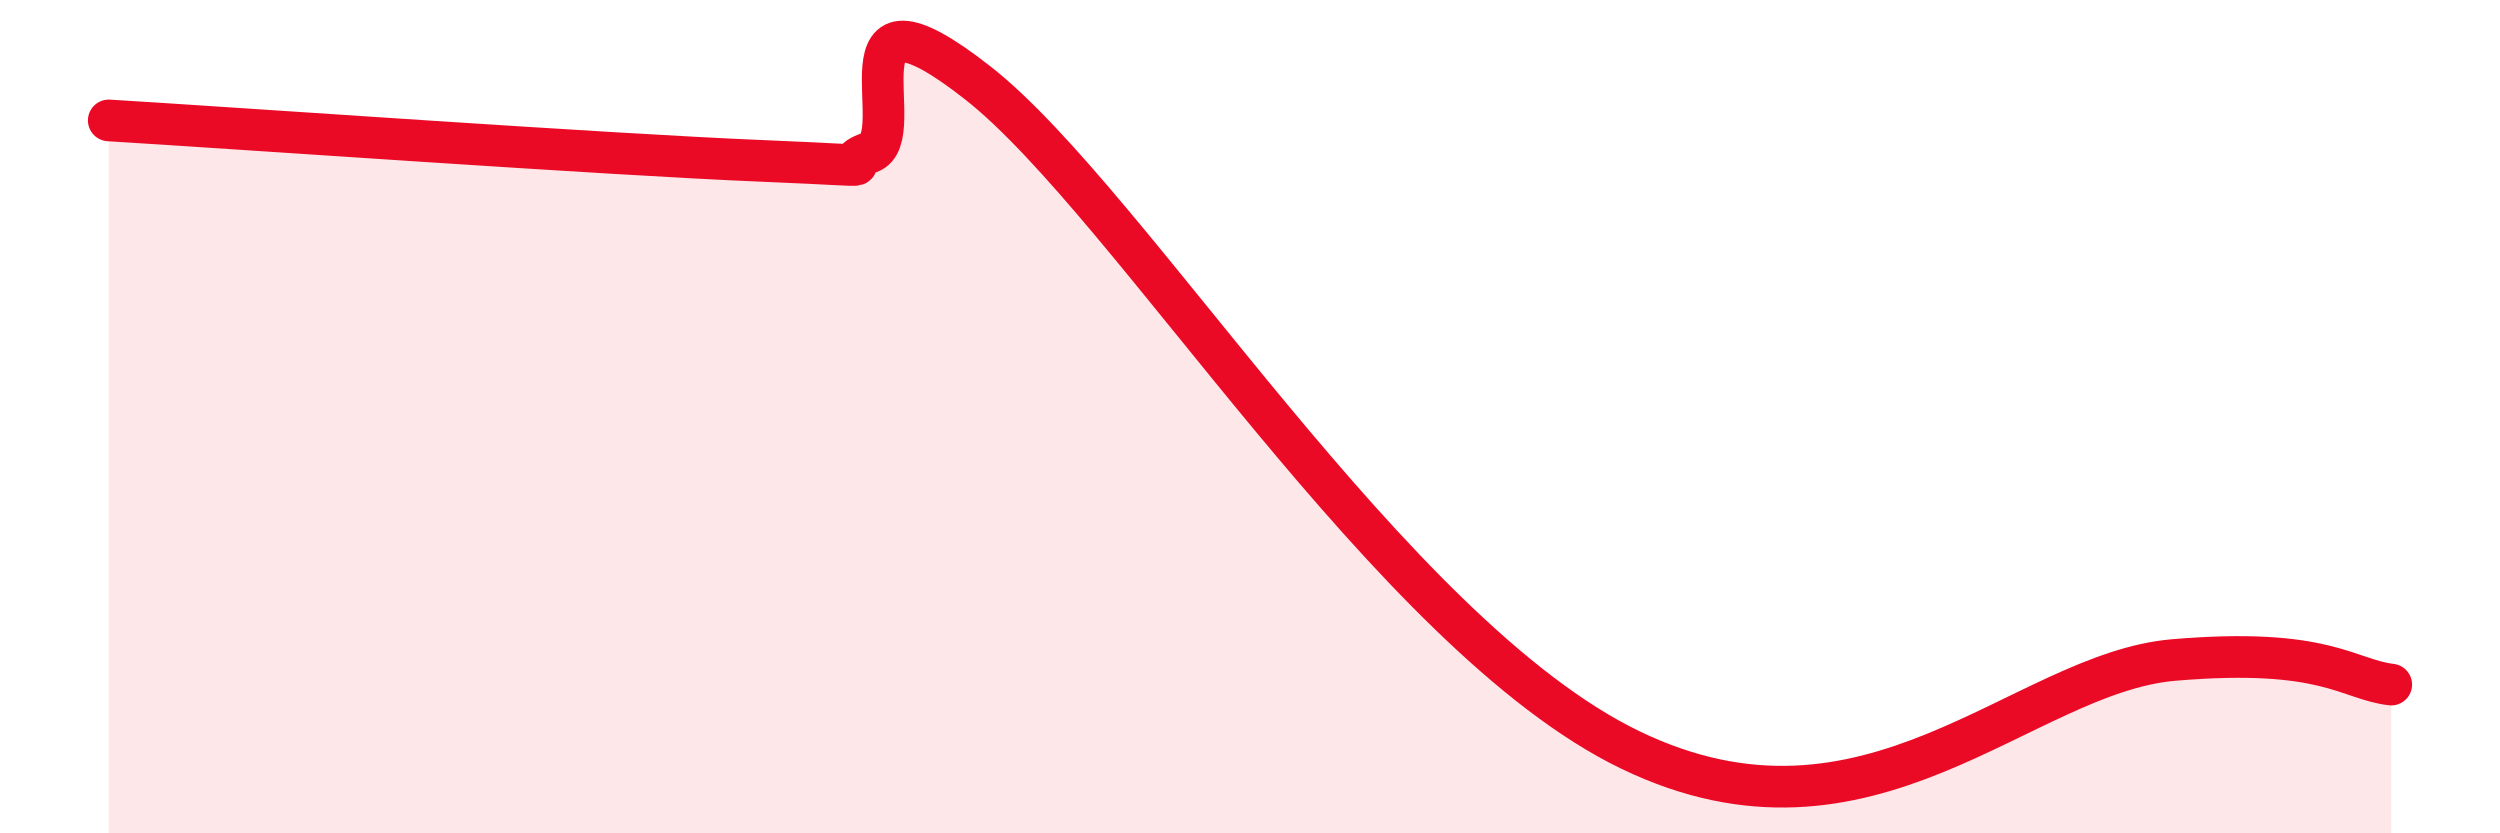
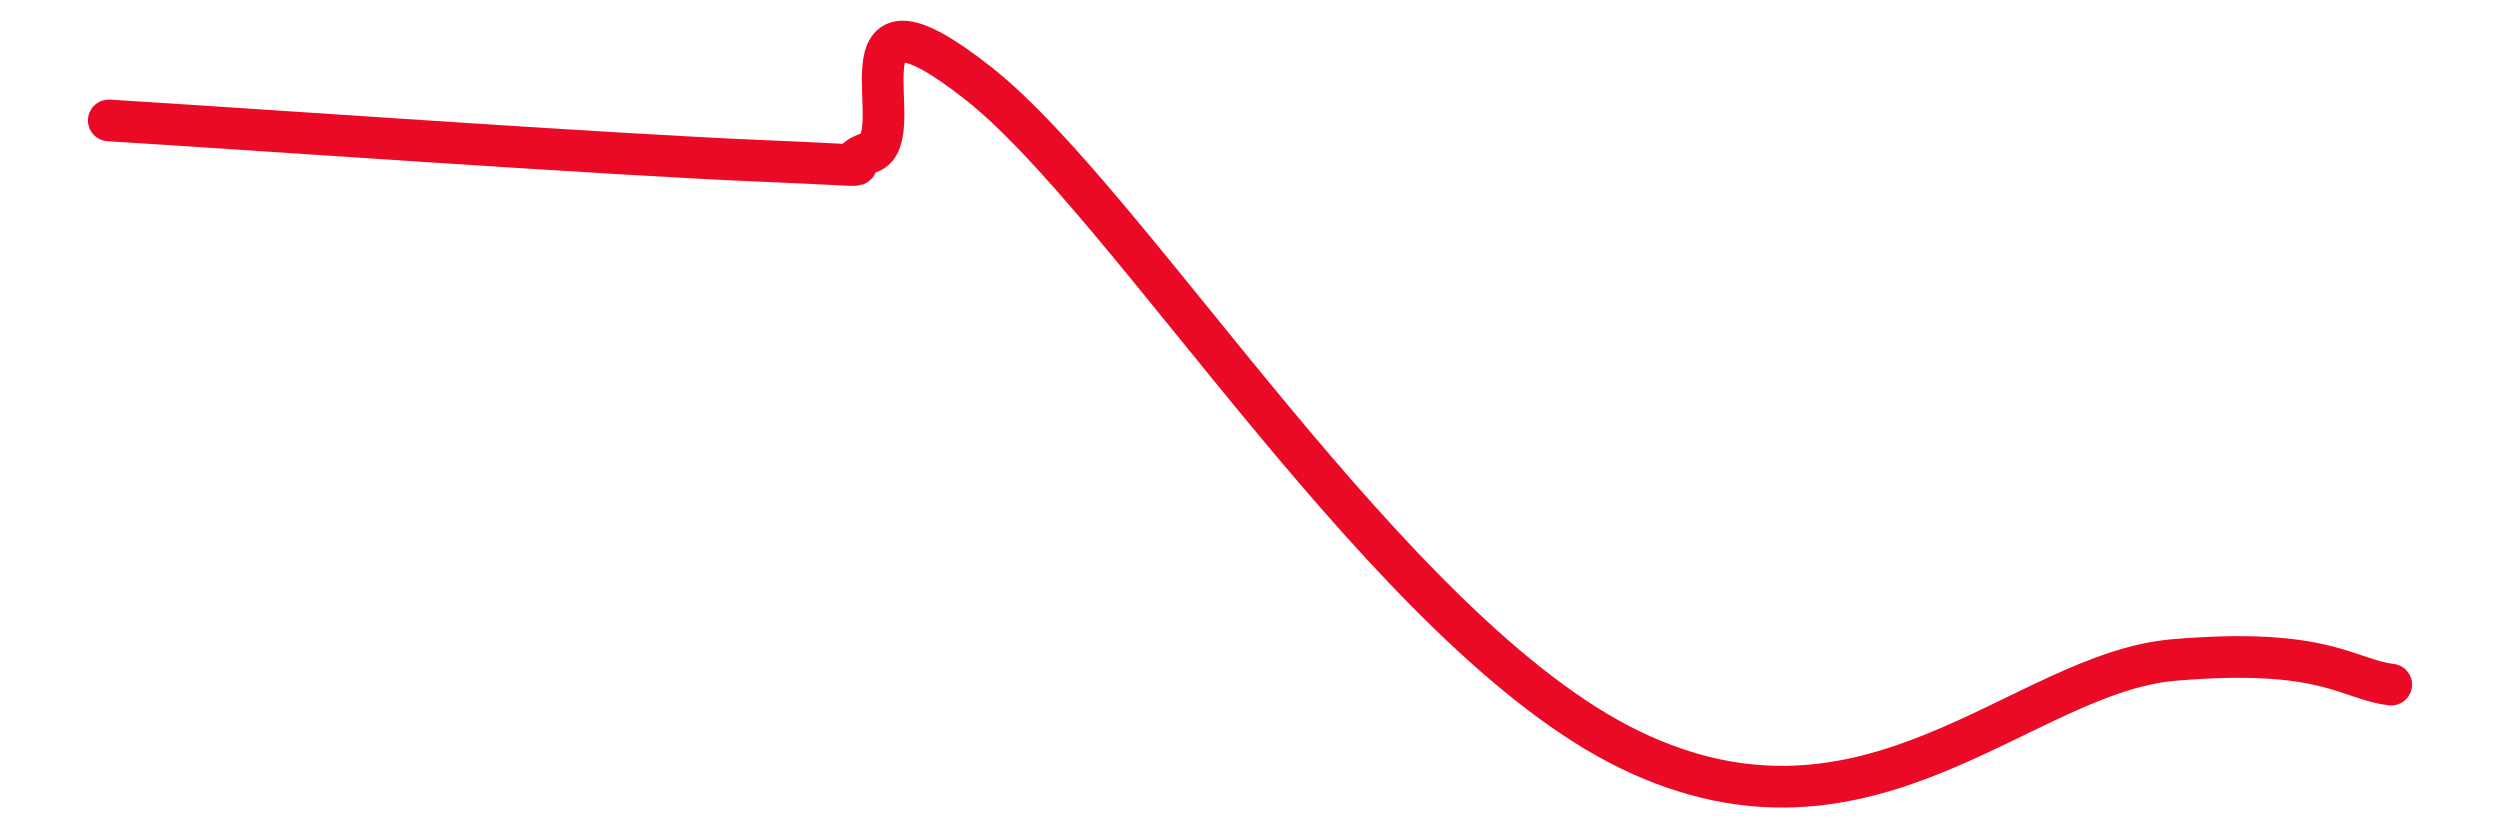
<svg xmlns="http://www.w3.org/2000/svg" width="60" height="20" viewBox="0 0 60 20">
-   <path d="M 2.61,2.89 C 5.74,3.08 14.61,3.71 18.26,3.86 C 21.91,4.01 19.83,4.03 20.87,3.66 C 21.91,3.29 19.83,-0.87 23.48,2 C 27.13,4.87 33.39,15.23 39.13,18 C 44.87,20.77 48.52,16.15 52.17,15.84 C 55.82,15.53 56.35,16.31 57.39,16.43L57.39 20L2.61 20Z" fill="#EB0A25" opacity="0.1" stroke-linecap="round" stroke-linejoin="round" />
  <path d="M 2.61,2.89 C 5.74,3.08 14.61,3.71 18.26,3.86 C 21.91,4.01 19.83,4.03 20.87,3.66 C 21.91,3.29 19.83,-0.87 23.48,2 C 27.13,4.87 33.39,15.23 39.13,18 C 44.87,20.77 48.52,16.15 52.17,15.84 C 55.82,15.53 56.35,16.31 57.39,16.43" stroke="#EB0A25" stroke-width="1" fill="none" stroke-linecap="round" stroke-linejoin="round" />
</svg>